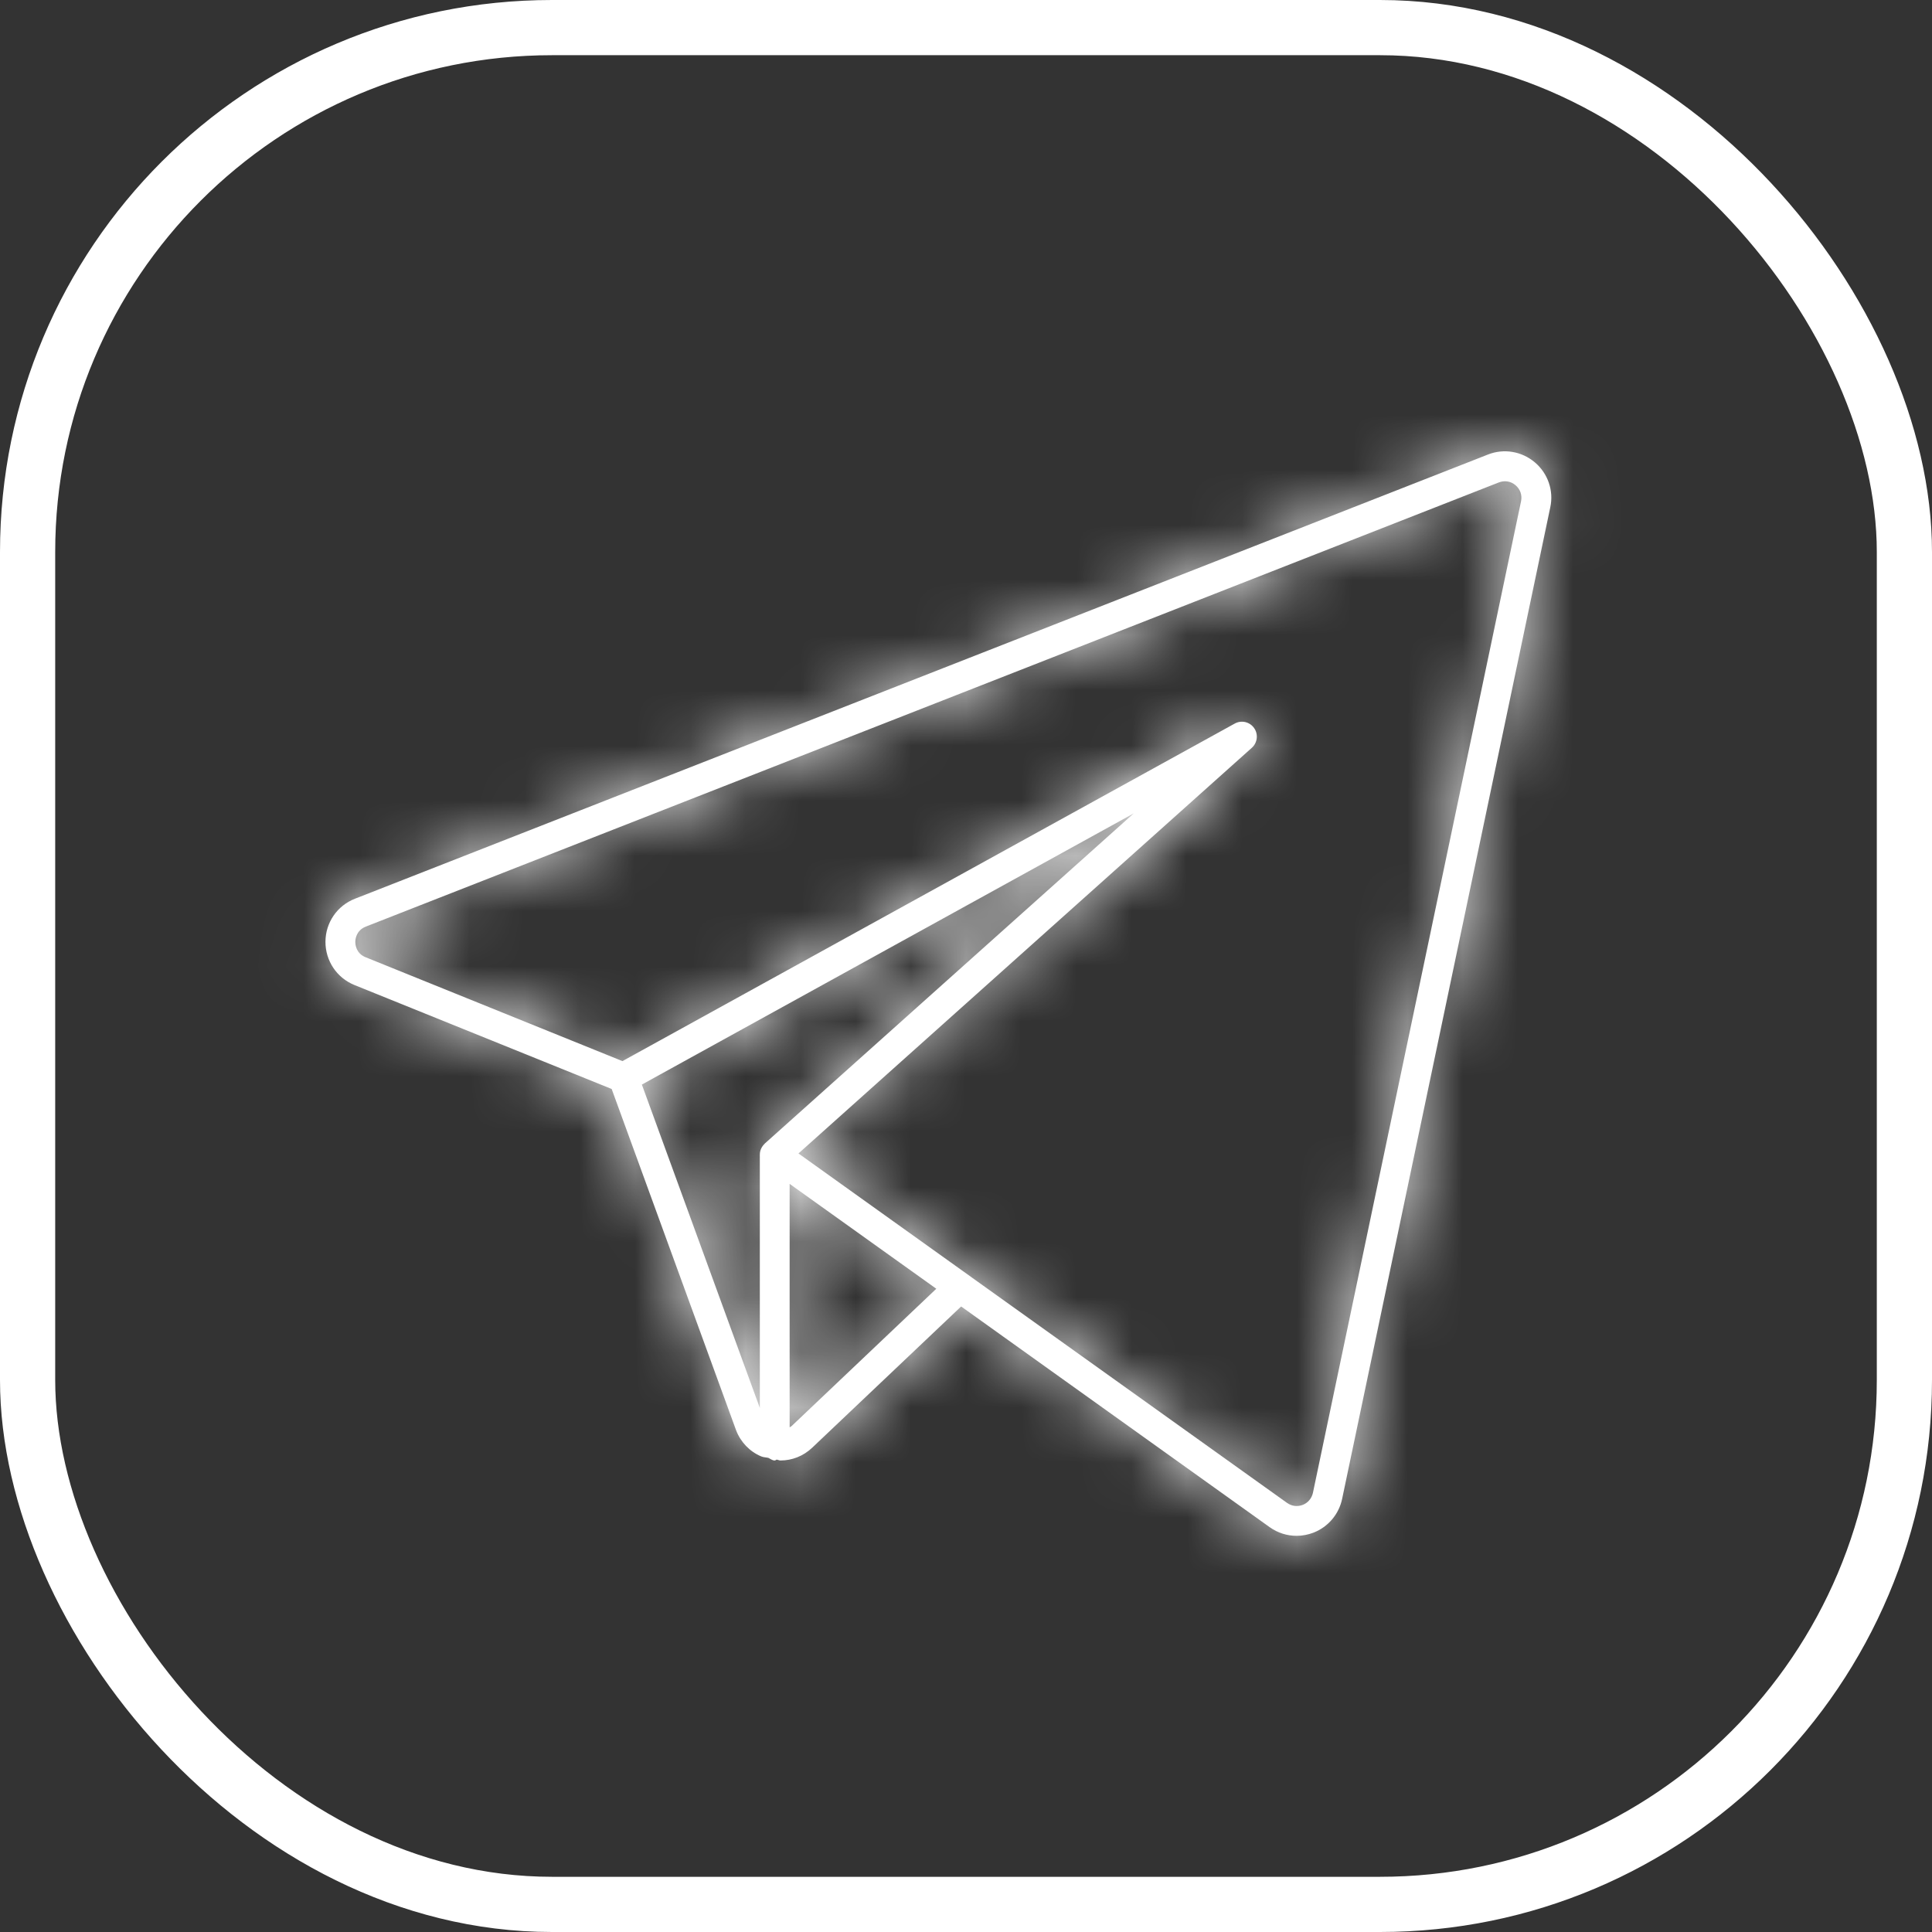
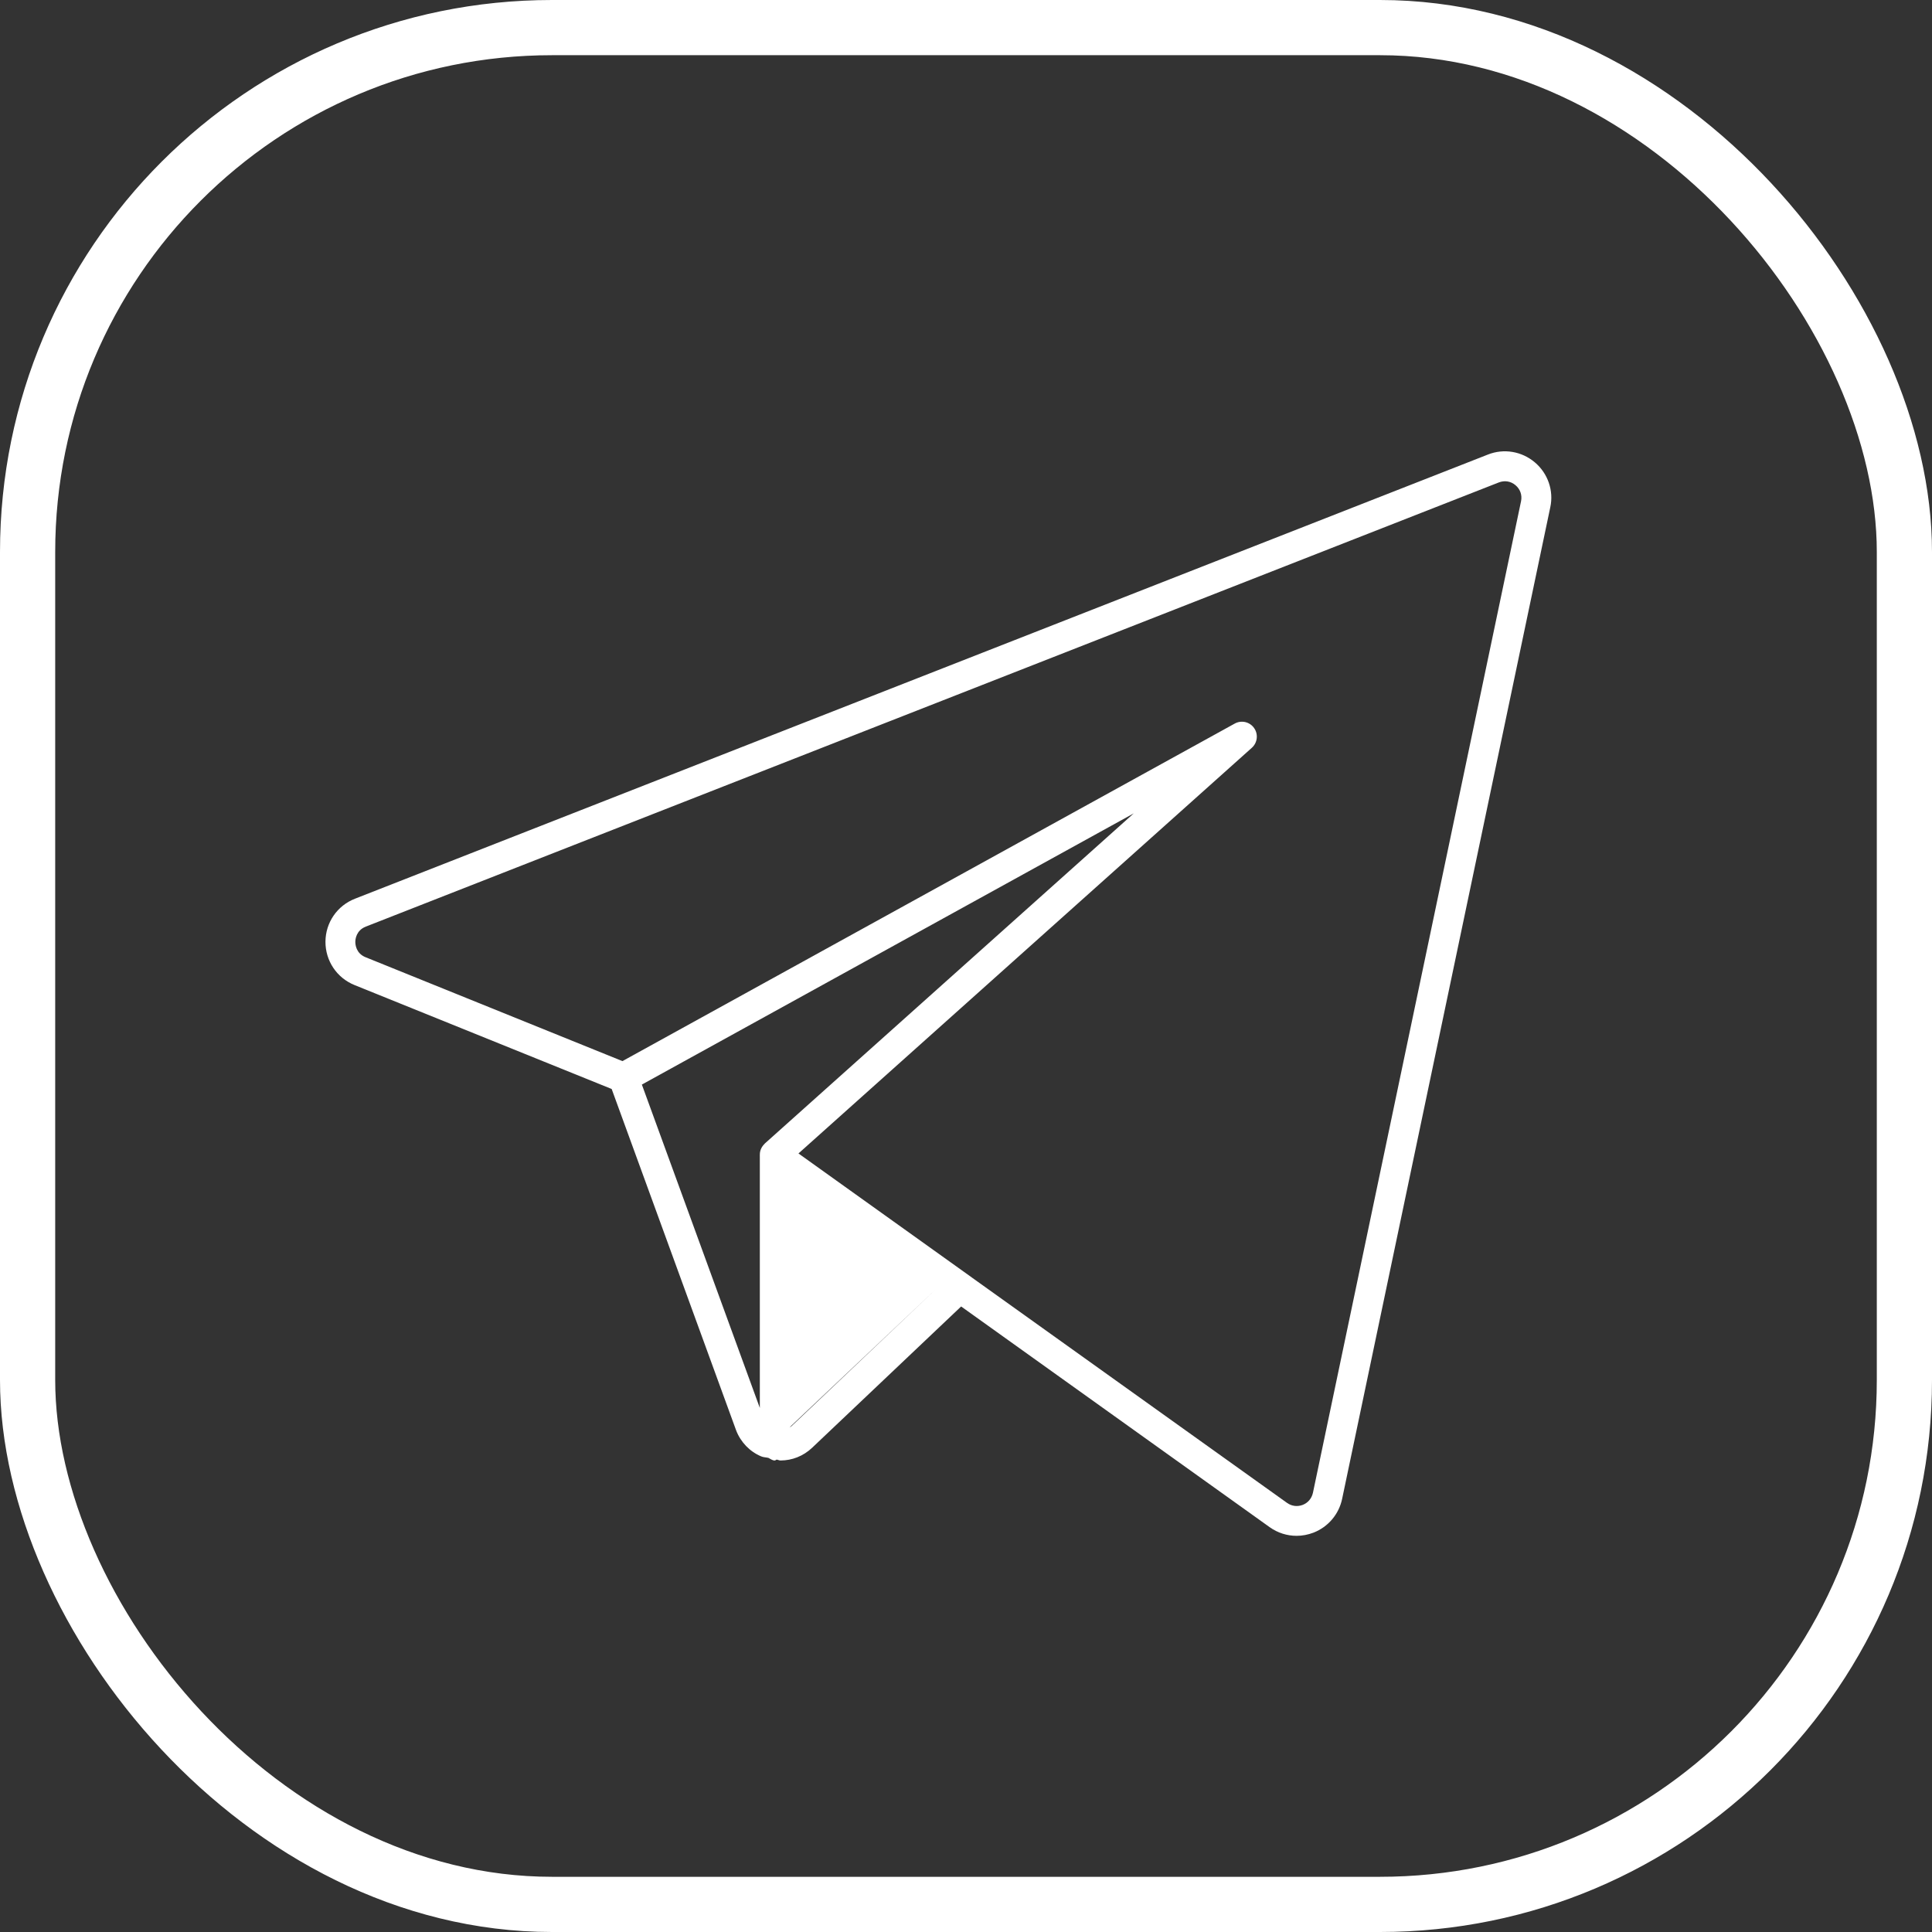
<svg xmlns="http://www.w3.org/2000/svg" width="35" height="35" viewBox="0 0 35 35" fill="none">
  <rect x="0" y="0" width="35" height="35" fill="#333333" stroke="none" />
  <rect x="0.5" y="0.5" width="34" height="34" rx="9.5" stroke="white" />
  <mask id="path-2-inside-1_105_40" fill="white">
-     <path d="M27.805 8.376C27.569 8.176 27.243 8.12 26.954 8.235L6.431 16.281C6.108 16.407 5.898 16.713 5.896 17.06C5.895 17.406 6.101 17.715 6.422 17.845L11.081 19.728L13.336 25.913C13.418 26.126 13.584 26.298 13.788 26.383C13.831 26.402 13.877 26.4 13.921 26.411C13.958 26.429 13.991 26.458 14.035 26.458C14.049 26.458 14.058 26.445 14.071 26.442C14.093 26.445 14.116 26.458 14.139 26.458C14.348 26.458 14.551 26.38 14.712 26.228L17.412 23.668L23.001 27.666C23.146 27.77 23.317 27.823 23.489 27.823C23.593 27.823 23.696 27.803 23.796 27.765C24.061 27.661 24.255 27.433 24.314 27.153L28.085 9.189C28.15 8.888 28.041 8.575 27.805 8.376ZM11.628 19.648L20.539 14.735L13.853 20.718C13.852 20.719 13.853 20.721 13.852 20.721C13.8 20.771 13.765 20.838 13.765 20.916V20.931C13.765 20.933 13.763 20.934 13.764 20.936C13.764 20.937 13.765 20.938 13.765 20.939V25.506L11.628 19.648ZM14.34 25.835C14.329 25.846 14.317 25.849 14.305 25.857V21.447L16.962 23.347L14.34 25.835ZM23.785 27.044C23.763 27.144 23.696 27.225 23.601 27.262C23.505 27.299 23.402 27.287 23.317 27.227L17.59 23.132C17.589 23.131 17.59 23.13 17.589 23.128C17.587 23.126 17.584 23.127 17.581 23.125L14.465 20.896L22.678 13.547C22.781 13.455 22.798 13.3 22.719 13.189C22.639 13.075 22.487 13.042 22.367 13.109L11.276 19.223L6.625 17.342C6.449 17.272 6.437 17.111 6.437 17.063C6.437 17.015 6.453 16.854 6.628 16.786L27.152 8.74C27.257 8.699 27.37 8.717 27.455 8.79C27.541 8.862 27.578 8.97 27.555 9.081L23.785 27.044Z" />
-   </mask>
-   <path d="M27.805 8.376C27.569 8.176 27.243 8.12 26.954 8.235L6.431 16.281C6.108 16.407 5.898 16.713 5.896 17.06C5.895 17.406 6.101 17.715 6.422 17.845L11.081 19.728L13.336 25.913C13.418 26.126 13.584 26.298 13.788 26.383C13.831 26.402 13.877 26.4 13.921 26.411C13.958 26.429 13.991 26.458 14.035 26.458C14.049 26.458 14.058 26.445 14.071 26.442C14.093 26.445 14.116 26.458 14.139 26.458C14.348 26.458 14.551 26.38 14.712 26.228L17.412 23.668L23.001 27.666C23.146 27.77 23.317 27.823 23.489 27.823C23.593 27.823 23.696 27.803 23.796 27.765C24.061 27.661 24.255 27.433 24.314 27.153L28.085 9.189C28.15 8.888 28.041 8.575 27.805 8.376ZM11.628 19.648L20.539 14.735L13.853 20.718C13.852 20.719 13.853 20.721 13.852 20.721C13.8 20.771 13.765 20.838 13.765 20.916V20.931C13.765 20.933 13.763 20.934 13.764 20.936C13.764 20.937 13.765 20.938 13.765 20.939V25.506L11.628 19.648ZM14.34 25.835C14.329 25.846 14.317 25.849 14.305 25.857V21.447L16.962 23.347L14.34 25.835ZM23.785 27.044C23.763 27.144 23.696 27.225 23.601 27.262C23.505 27.299 23.402 27.287 23.317 27.227L17.59 23.132C17.589 23.131 17.59 23.13 17.589 23.128C17.587 23.126 17.584 23.127 17.581 23.125L14.465 20.896L22.678 13.547C22.781 13.455 22.798 13.3 22.719 13.189C22.639 13.075 22.487 13.042 22.367 13.109L11.276 19.223L6.625 17.342C6.449 17.272 6.437 17.111 6.437 17.063C6.437 17.015 6.453 16.854 6.628 16.786L27.152 8.74C27.257 8.699 27.37 8.717 27.455 8.79C27.541 8.862 27.578 8.97 27.555 9.081L23.785 27.044Z" fill="white" />
-   <path d="M26.954 8.235L27.501 9.631L27.507 9.629L26.954 8.235ZM6.431 16.281L5.883 14.884L5.883 14.884L6.431 16.281ZM5.896 17.06L4.396 17.05L4.396 17.055L5.896 17.06ZM6.422 17.845L6.984 16.454L6.984 16.454L6.422 17.845ZM11.081 19.728L12.49 19.214L12.261 18.587L11.643 18.337L11.081 19.728ZM13.336 25.913L11.927 26.427L11.932 26.44L11.937 26.453L13.336 25.913ZM13.788 26.383L14.403 25.015L14.383 25.006L14.363 24.997L13.788 26.383ZM13.921 26.411L14.592 25.069L14.441 24.994L14.277 24.954L13.921 26.411ZM14.071 26.442L14.213 24.949L14.018 24.931L13.824 24.963L14.071 26.442ZM14.712 26.228L15.739 27.321L15.744 27.316L14.712 26.228ZM17.412 23.668L18.284 22.448L17.278 21.728L16.38 22.58L17.412 23.668ZM23.001 27.666L23.874 26.446L23.873 26.445L23.001 27.666ZM23.796 27.765L24.329 29.167L24.336 29.165L24.343 29.162L23.796 27.765ZM24.314 27.153L22.846 26.845L22.845 26.846L24.314 27.153ZM28.085 9.189L26.618 8.873L26.617 8.881L28.085 9.189ZM11.628 19.648L10.903 18.334L9.778 18.955L10.219 20.162L11.628 19.648ZM20.539 14.735L21.54 15.853L19.815 13.421L20.539 14.735ZM13.853 20.718L12.853 19.6L12.822 19.628L12.792 19.657L13.853 20.718ZM13.852 20.721V19.221H13.249L12.814 19.638L13.852 20.721ZM13.764 20.936H15.264V20.582L15.106 20.265L13.764 20.936ZM13.765 25.506L12.356 26.02L15.265 25.506H13.765ZM14.34 25.835L15.349 26.945L15.361 26.934L15.373 26.923L14.34 25.835ZM14.305 25.857H12.805V28.803L15.187 27.07L14.305 25.857ZM14.305 21.447L15.177 20.227L12.805 18.531V21.447H14.305ZM16.962 23.347L17.994 24.436L19.313 23.184L17.834 22.127L16.962 23.347ZM23.785 27.044L25.251 27.359L25.253 27.352L23.785 27.044ZM23.601 27.262L24.141 28.662L24.148 28.659L24.155 28.656L23.601 27.262ZM23.317 27.227L22.444 28.447L22.449 28.451L23.317 27.227ZM17.59 23.132L16.53 24.192L16.617 24.28L16.718 24.352L17.59 23.132ZM17.581 23.125L16.708 24.345L16.728 24.36L16.749 24.373L17.581 23.125ZM14.465 20.896L13.465 19.778L12.07 21.026L13.592 22.116L14.465 20.896ZM22.678 13.547L21.677 12.43L21.677 12.43L22.678 13.547ZM22.719 13.189L21.493 14.053L21.495 14.056L22.719 13.189ZM22.367 13.109L23.091 14.422L23.098 14.418L22.367 13.109ZM11.276 19.223L10.713 20.614L11.375 20.881L12 20.537L11.276 19.223ZM6.625 17.342L7.187 15.952L7.183 15.95L6.625 17.342ZM6.628 16.786L7.172 18.184L7.176 18.182L6.628 16.786ZM27.152 8.74L26.605 7.343L26.604 7.343L27.152 8.74ZM27.555 9.081L29.023 9.389L29.024 9.383L27.555 9.081ZM28.773 7.229C28.122 6.68 27.213 6.518 26.4 6.841L27.507 9.629C27.273 9.722 27.016 9.673 26.838 9.522L28.773 7.229ZM26.406 6.838L5.883 14.884L6.978 17.677L27.501 9.631L26.406 6.838ZM5.883 14.884C4.991 15.235 4.402 16.088 4.396 17.05L7.396 17.069C7.394 17.337 7.226 17.58 6.979 17.677L5.883 14.884ZM4.396 17.055C4.393 18.01 4.966 18.874 5.86 19.236L6.984 16.454C7.236 16.556 7.397 16.803 7.396 17.064L4.396 17.055ZM5.86 19.236L10.518 21.119L11.643 18.337L6.984 16.454L5.86 19.236ZM9.671 20.242L11.927 26.427L14.745 25.399L12.49 19.214L9.671 20.242ZM11.937 26.453C12.161 27.034 12.616 27.521 13.213 27.768L14.363 24.997C14.552 25.076 14.676 25.218 14.736 25.373L11.937 26.453ZM13.172 27.751C13.389 27.848 13.578 27.876 13.638 27.885C13.654 27.887 13.669 27.889 13.673 27.889C13.68 27.89 13.677 27.89 13.672 27.889C13.662 27.888 13.621 27.882 13.566 27.868L14.277 24.954C14.199 24.935 14.136 24.925 14.103 24.92C14.087 24.918 14.073 24.916 14.069 24.916C14.062 24.915 14.065 24.915 14.07 24.916C14.08 24.917 14.122 24.923 14.178 24.937C14.236 24.951 14.315 24.975 14.403 25.015L13.172 27.751ZM13.25 27.753C13.208 27.732 13.176 27.712 13.19 27.72C13.191 27.721 13.205 27.729 13.22 27.738C13.236 27.747 13.262 27.761 13.293 27.777C13.416 27.84 13.68 27.958 14.035 27.958V24.958C14.346 24.958 14.571 25.061 14.658 25.106C14.695 25.124 14.725 25.143 14.707 25.132C14.703 25.13 14.652 25.1 14.592 25.069L13.25 27.753ZM14.035 27.958C14.279 27.958 14.48 27.899 14.623 27.84C14.692 27.811 14.746 27.782 14.784 27.761C14.82 27.741 14.847 27.723 14.857 27.718C14.861 27.715 14.866 27.712 14.864 27.713C14.863 27.713 14.858 27.716 14.851 27.721C14.839 27.729 14.808 27.748 14.767 27.77C14.684 27.814 14.528 27.887 14.317 27.922L13.824 24.963C13.606 24.999 13.444 25.075 13.357 25.122C13.312 25.145 13.279 25.166 13.263 25.176C13.255 25.181 13.249 25.185 13.247 25.186C13.243 25.188 13.247 25.186 13.25 25.184C13.256 25.18 13.281 25.164 13.314 25.145C13.349 25.126 13.4 25.099 13.466 25.072C13.603 25.014 13.798 24.958 14.035 24.958V27.958ZM13.928 27.936C13.82 27.925 13.738 27.905 13.7 27.895C13.679 27.889 13.664 27.885 13.659 27.883C13.656 27.882 13.654 27.881 13.655 27.882C13.656 27.882 13.654 27.882 13.657 27.882C13.658 27.883 13.659 27.883 13.661 27.884C13.671 27.887 13.728 27.905 13.799 27.92C13.874 27.937 13.992 27.958 14.139 27.958V24.958C14.274 24.958 14.381 24.977 14.444 24.991C14.477 24.998 14.503 25.005 14.519 25.009C14.535 25.014 14.547 25.017 14.548 25.018C14.549 25.018 14.55 25.018 14.546 25.017C14.544 25.017 14.54 25.015 14.534 25.014C14.523 25.01 14.502 25.004 14.476 24.997C14.449 24.99 14.413 24.981 14.37 24.972C14.327 24.964 14.274 24.955 14.213 24.949L13.928 27.936ZM14.139 27.958C14.731 27.958 15.3 27.733 15.739 27.321L13.685 25.135C13.801 25.026 13.965 24.958 14.139 24.958V27.958ZM15.744 27.316L18.444 24.756L16.38 22.58L13.68 25.14L15.744 27.316ZM16.539 24.888L22.128 28.886L23.873 26.445L18.284 22.448L16.539 24.888ZM22.127 28.885C22.531 29.174 23.009 29.323 23.489 29.323V26.323C23.625 26.323 23.76 26.365 23.874 26.446L22.127 28.885ZM23.489 29.323C23.783 29.323 24.067 29.267 24.329 29.167L23.262 26.363C23.326 26.339 23.403 26.323 23.489 26.323V29.323ZM24.343 29.162C25.078 28.874 25.619 28.237 25.782 27.46L22.845 26.846C22.891 26.629 23.044 26.449 23.248 26.369L24.343 29.162ZM25.782 27.461L29.553 9.497L26.617 8.881L22.846 26.845L25.782 27.461ZM29.551 9.506C29.734 8.656 29.427 7.782 28.773 7.229L26.838 9.522C26.655 9.368 26.565 9.121 26.618 8.873L29.551 9.506ZM12.352 20.961L21.263 16.049L19.815 13.421L10.903 18.334L12.352 20.961ZM19.539 13.617L12.853 19.6L14.853 21.836L21.54 15.853L19.539 13.617ZM12.792 19.657C12.512 19.938 12.414 20.252 12.379 20.438C12.361 20.53 12.356 20.605 12.354 20.649C12.353 20.672 12.353 20.69 12.352 20.702C12.352 20.707 12.352 20.712 12.352 20.715C12.352 20.717 12.352 20.718 12.352 20.719C12.352 20.719 12.352 20.719 12.352 20.72C12.352 20.72 12.352 20.72 12.352 20.72C12.352 20.72 12.352 20.72 12.352 20.72C12.352 20.72 12.352 20.72 12.352 20.72C12.352 20.731 12.352 20.685 12.355 20.634C12.358 20.587 12.367 20.448 12.419 20.28C12.473 20.104 12.602 19.802 12.911 19.553C13.236 19.291 13.593 19.221 13.852 19.221V22.221C14.111 22.221 14.468 22.151 14.793 21.889C15.102 21.641 15.232 21.339 15.286 21.162C15.338 20.993 15.347 20.854 15.35 20.808C15.352 20.777 15.352 20.753 15.352 20.741C15.352 20.734 15.352 20.728 15.352 20.725C15.352 20.724 15.352 20.722 15.352 20.722C15.352 20.721 15.352 20.721 15.352 20.721C15.352 20.721 15.352 20.721 15.352 20.721C15.352 20.72 15.352 20.72 15.352 20.72C15.352 20.72 15.352 20.72 15.352 20.72C15.352 20.696 15.357 20.838 15.326 21C15.291 21.185 15.193 21.499 14.914 21.779L12.792 19.657ZM12.814 19.638C12.516 19.924 12.265 20.366 12.265 20.916H15.265C15.265 21.31 15.084 21.618 14.89 21.804L12.814 19.638ZM12.265 20.916V20.931H15.265V20.916H12.265ZM12.265 20.931C12.265 20.68 12.328 20.48 12.38 20.356C12.43 20.237 12.484 20.151 12.506 20.117C12.524 20.088 12.549 20.054 12.535 20.073C12.531 20.079 12.506 20.114 12.478 20.161C12.421 20.256 12.309 20.464 12.274 20.756C12.237 21.071 12.302 21.366 12.422 21.607L15.106 20.265C15.226 20.505 15.291 20.799 15.253 21.113C15.218 21.404 15.107 21.611 15.05 21.705C15.022 21.752 14.997 21.787 14.994 21.792C14.981 21.811 15.005 21.777 15.024 21.747C15.046 21.714 15.1 21.628 15.15 21.508C15.202 21.383 15.265 21.184 15.265 20.931H12.265ZM12.264 20.936C12.264 21.061 12.28 21.17 12.299 21.257C12.308 21.3 12.319 21.34 12.329 21.374C12.34 21.408 12.35 21.438 12.36 21.463C12.369 21.489 12.379 21.511 12.386 21.529C12.394 21.547 12.401 21.562 12.406 21.574C12.412 21.585 12.416 21.594 12.419 21.6C12.42 21.603 12.421 21.605 12.422 21.606C12.422 21.607 12.423 21.608 12.423 21.608C12.423 21.608 12.423 21.608 12.423 21.608C12.423 21.608 12.423 21.608 12.423 21.608C12.423 21.608 12.423 21.608 12.423 21.608C12.423 21.609 12.423 21.608 12.422 21.606C12.421 21.605 12.42 21.603 12.419 21.6C12.416 21.595 12.412 21.586 12.407 21.575C12.401 21.563 12.395 21.548 12.387 21.53C12.379 21.512 12.37 21.491 12.361 21.465C12.351 21.44 12.341 21.41 12.33 21.376C12.32 21.342 12.309 21.303 12.3 21.259C12.281 21.172 12.265 21.064 12.265 20.939H15.265C15.265 20.814 15.249 20.705 15.23 20.618C15.221 20.574 15.21 20.535 15.2 20.501C15.19 20.467 15.179 20.437 15.169 20.412C15.16 20.386 15.151 20.364 15.143 20.346C15.135 20.328 15.128 20.312 15.123 20.301C15.118 20.29 15.113 20.281 15.111 20.275C15.109 20.272 15.108 20.27 15.107 20.269C15.107 20.268 15.107 20.267 15.107 20.267C15.106 20.267 15.106 20.267 15.106 20.267C15.106 20.267 15.106 20.267 15.106 20.267C15.106 20.267 15.106 20.267 15.106 20.267C15.106 20.266 15.107 20.267 15.107 20.268C15.108 20.27 15.109 20.272 15.11 20.275C15.113 20.28 15.117 20.289 15.123 20.3C15.128 20.312 15.135 20.327 15.142 20.345C15.15 20.363 15.159 20.384 15.169 20.41C15.178 20.435 15.189 20.465 15.199 20.499C15.209 20.533 15.22 20.572 15.229 20.616C15.248 20.702 15.264 20.811 15.264 20.936H12.264ZM12.265 20.939V25.506H15.265V20.939H12.265ZM15.174 24.992L13.037 19.134L10.219 20.162L12.356 26.02L15.174 24.992ZM13.331 24.725C13.459 24.609 13.578 24.544 13.604 24.53C13.607 24.529 13.609 24.527 13.609 24.527C13.611 24.527 13.607 24.528 13.606 24.529C13.601 24.532 13.588 24.539 13.573 24.548C13.54 24.566 13.486 24.598 13.422 24.644L15.187 27.07C15.13 27.112 15.081 27.141 15.055 27.156C15.042 27.163 15.032 27.168 15.03 27.169C15.024 27.173 15.036 27.166 15.041 27.164C15.079 27.143 15.21 27.072 15.349 26.945L13.331 24.725ZM15.805 25.857V21.447H12.805V25.857H15.805ZM13.432 22.667L16.09 24.567L17.834 22.127L15.177 20.227L13.432 22.667ZM15.93 22.259L13.308 24.747L15.373 26.923L17.994 24.436L15.93 22.259ZM22.318 26.728C22.401 26.347 22.671 26.018 23.046 25.869L24.155 28.656C24.722 28.431 25.126 27.942 25.251 27.359L22.318 26.728ZM23.06 25.863C23.431 25.72 23.857 25.771 24.184 26.003L22.449 28.451C22.948 28.804 23.58 28.879 24.141 28.662L23.06 25.863ZM24.189 26.007L18.463 21.912L16.718 24.352L22.444 28.447L24.189 26.007ZM18.651 22.071C18.695 22.115 18.739 22.165 18.781 22.22C18.823 22.275 18.862 22.334 18.897 22.396C18.933 22.458 18.962 22.522 18.987 22.585C19.012 22.649 19.031 22.71 19.045 22.767C19.059 22.824 19.069 22.876 19.075 22.922C19.082 22.967 19.085 23.006 19.087 23.037C19.089 23.067 19.089 23.092 19.09 23.107C19.09 23.114 19.09 23.12 19.09 23.124C19.09 23.128 19.09 23.13 19.09 23.13C19.09 23.13 19.09 23.13 19.09 23.13C19.09 23.13 19.09 23.13 19.09 23.13C19.09 23.13 19.09 23.13 19.09 23.13C19.09 23.129 19.09 23.129 19.09 23.128C19.09 23.127 19.09 23.126 19.09 23.124C19.09 23.12 19.09 23.114 19.09 23.106C19.089 23.091 19.089 23.066 19.087 23.036C19.085 23.005 19.082 22.966 19.075 22.92C19.069 22.875 19.059 22.823 19.045 22.765C19.031 22.708 19.012 22.647 18.987 22.583C18.962 22.52 18.932 22.456 18.897 22.393C18.862 22.331 18.823 22.272 18.78 22.217C18.738 22.162 18.694 22.112 18.65 22.068L16.529 24.189C16.484 24.145 16.441 24.096 16.398 24.041C16.356 23.986 16.317 23.927 16.282 23.864C16.247 23.802 16.217 23.738 16.193 23.675C16.168 23.612 16.149 23.551 16.135 23.493C16.12 23.436 16.111 23.384 16.105 23.339C16.098 23.293 16.095 23.254 16.093 23.224C16.091 23.193 16.09 23.169 16.09 23.154C16.09 23.146 16.09 23.14 16.09 23.136C16.09 23.133 16.09 23.13 16.09 23.13C16.09 23.131 16.09 23.131 16.09 23.131C16.09 23.131 16.09 23.131 16.09 23.131C16.09 23.131 16.09 23.131 16.09 23.131C16.09 23.131 16.09 23.131 16.09 23.132C16.09 23.133 16.09 23.134 16.09 23.136C16.09 23.14 16.09 23.146 16.09 23.154C16.09 23.169 16.091 23.194 16.093 23.224C16.095 23.255 16.098 23.294 16.105 23.34C16.111 23.386 16.12 23.438 16.135 23.495C16.149 23.552 16.168 23.613 16.193 23.677C16.218 23.741 16.248 23.804 16.283 23.867C16.318 23.929 16.357 23.988 16.399 24.044C16.441 24.099 16.485 24.148 16.53 24.192L18.651 22.071ZM18.65 22.068C18.559 21.977 18.462 21.903 18.361 21.842C18.263 21.783 18.17 21.743 18.094 21.715C18.02 21.689 17.957 21.673 17.919 21.664C17.883 21.656 17.854 21.651 17.853 21.651C17.821 21.645 18.12 21.682 18.413 21.877L16.749 24.373C17.044 24.571 17.347 24.608 17.317 24.603C17.317 24.603 17.309 24.601 17.299 24.599C17.289 24.597 17.273 24.594 17.254 24.59C17.216 24.581 17.155 24.566 17.081 24.539C17.005 24.512 16.914 24.472 16.816 24.413C16.716 24.354 16.619 24.279 16.529 24.189L18.65 22.068ZM18.454 21.905L15.338 19.676L13.592 22.116L16.708 24.345L18.454 21.905ZM15.465 22.014L23.678 14.665L21.677 12.43L13.465 19.778L15.465 22.014ZM23.678 14.665C24.347 14.067 24.465 13.058 23.943 12.322L21.495 14.056C21.131 13.543 21.215 12.844 21.677 12.43L23.678 14.665ZM23.945 12.325C23.42 11.58 22.422 11.36 21.635 11.799L23.098 14.418C22.552 14.723 21.858 14.571 21.493 14.053L23.945 12.325ZM21.643 11.795L10.552 17.91L12 20.537L23.091 14.422L21.643 11.795ZM11.838 17.832L7.187 15.952L6.063 18.733L10.713 20.614L11.838 17.832ZM7.183 15.95C7.496 16.076 7.717 16.321 7.832 16.576C7.929 16.791 7.937 16.977 7.937 17.063H4.937C4.937 17.263 4.991 18.303 6.066 18.735L7.183 15.95ZM7.937 17.063C7.937 17.171 7.924 17.358 7.825 17.569C7.708 17.82 7.486 18.062 7.172 18.184L6.084 15.388C5.013 15.804 4.937 16.832 4.937 17.063H7.937ZM7.176 18.182L27.699 10.136L26.604 7.343L6.081 15.389L7.176 18.182ZM27.699 10.136C27.296 10.294 26.825 10.221 26.485 9.934L28.425 7.646C27.915 7.212 27.218 7.103 26.605 7.343L27.699 10.136ZM26.485 9.934C26.147 9.647 25.999 9.198 26.086 8.778L29.024 9.383C29.156 8.743 28.935 8.078 28.425 7.646L26.485 9.934ZM26.087 8.773L22.317 26.736L25.253 27.352L29.023 9.389L26.087 8.773Z" fill="white" mask="url(#path-2-inside-1_105_40)" />
+     </mask>
+   <path d="M27.805 8.376C27.569 8.176 27.243 8.12 26.954 8.235L6.431 16.281C6.108 16.407 5.898 16.713 5.896 17.06C5.895 17.406 6.101 17.715 6.422 17.845L11.081 19.728L13.336 25.913C13.418 26.126 13.584 26.298 13.788 26.383C13.831 26.402 13.877 26.4 13.921 26.411C13.958 26.429 13.991 26.458 14.035 26.458C14.049 26.458 14.058 26.445 14.071 26.442C14.093 26.445 14.116 26.458 14.139 26.458C14.348 26.458 14.551 26.38 14.712 26.228L17.412 23.668L23.001 27.666C23.146 27.77 23.317 27.823 23.489 27.823C23.593 27.823 23.696 27.803 23.796 27.765C24.061 27.661 24.255 27.433 24.314 27.153L28.085 9.189C28.15 8.888 28.041 8.575 27.805 8.376ZM11.628 19.648L20.539 14.735L13.853 20.718C13.852 20.719 13.853 20.721 13.852 20.721C13.8 20.771 13.765 20.838 13.765 20.916V20.931C13.765 20.933 13.763 20.934 13.764 20.936C13.764 20.937 13.765 20.938 13.765 20.939V25.506L11.628 19.648ZM14.34 25.835C14.329 25.846 14.317 25.849 14.305 25.857L16.962 23.347L14.34 25.835ZM23.785 27.044C23.763 27.144 23.696 27.225 23.601 27.262C23.505 27.299 23.402 27.287 23.317 27.227L17.59 23.132C17.589 23.131 17.59 23.13 17.589 23.128C17.587 23.126 17.584 23.127 17.581 23.125L14.465 20.896L22.678 13.547C22.781 13.455 22.798 13.3 22.719 13.189C22.639 13.075 22.487 13.042 22.367 13.109L11.276 19.223L6.625 17.342C6.449 17.272 6.437 17.111 6.437 17.063C6.437 17.015 6.453 16.854 6.628 16.786L27.152 8.74C27.257 8.699 27.37 8.717 27.455 8.79C27.541 8.862 27.578 8.97 27.555 9.081L23.785 27.044Z" fill="white" />
</svg>